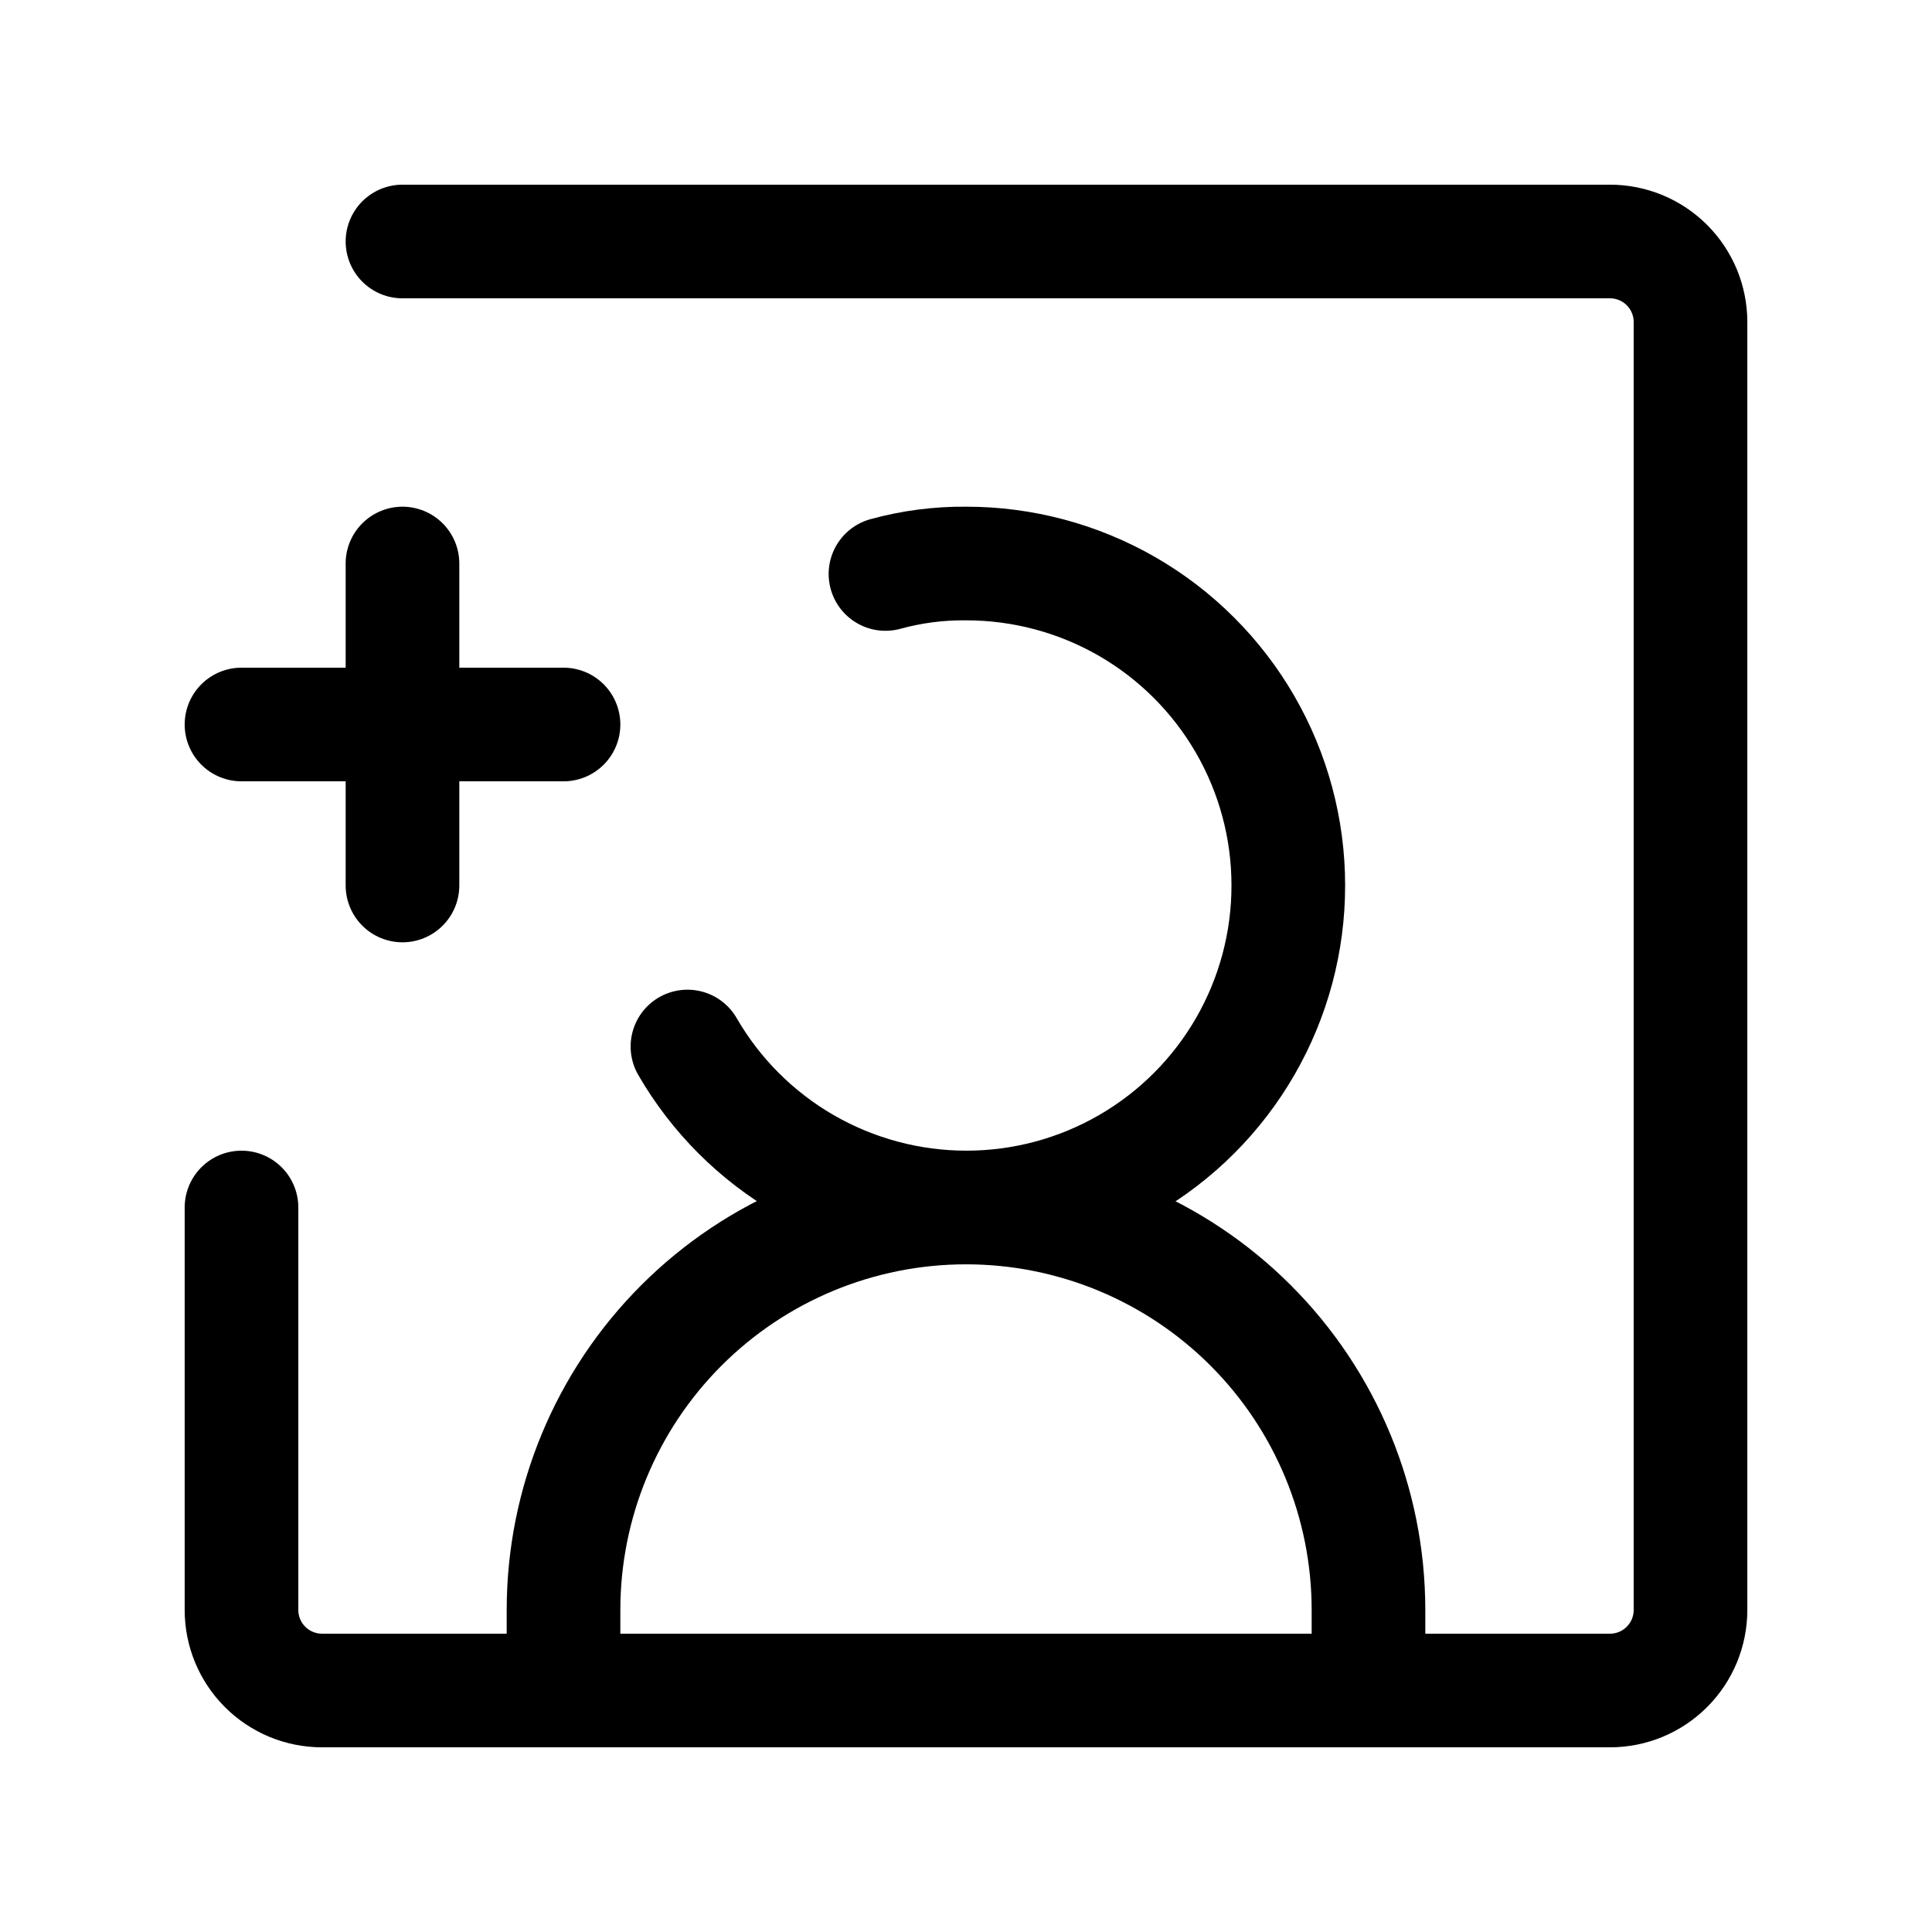
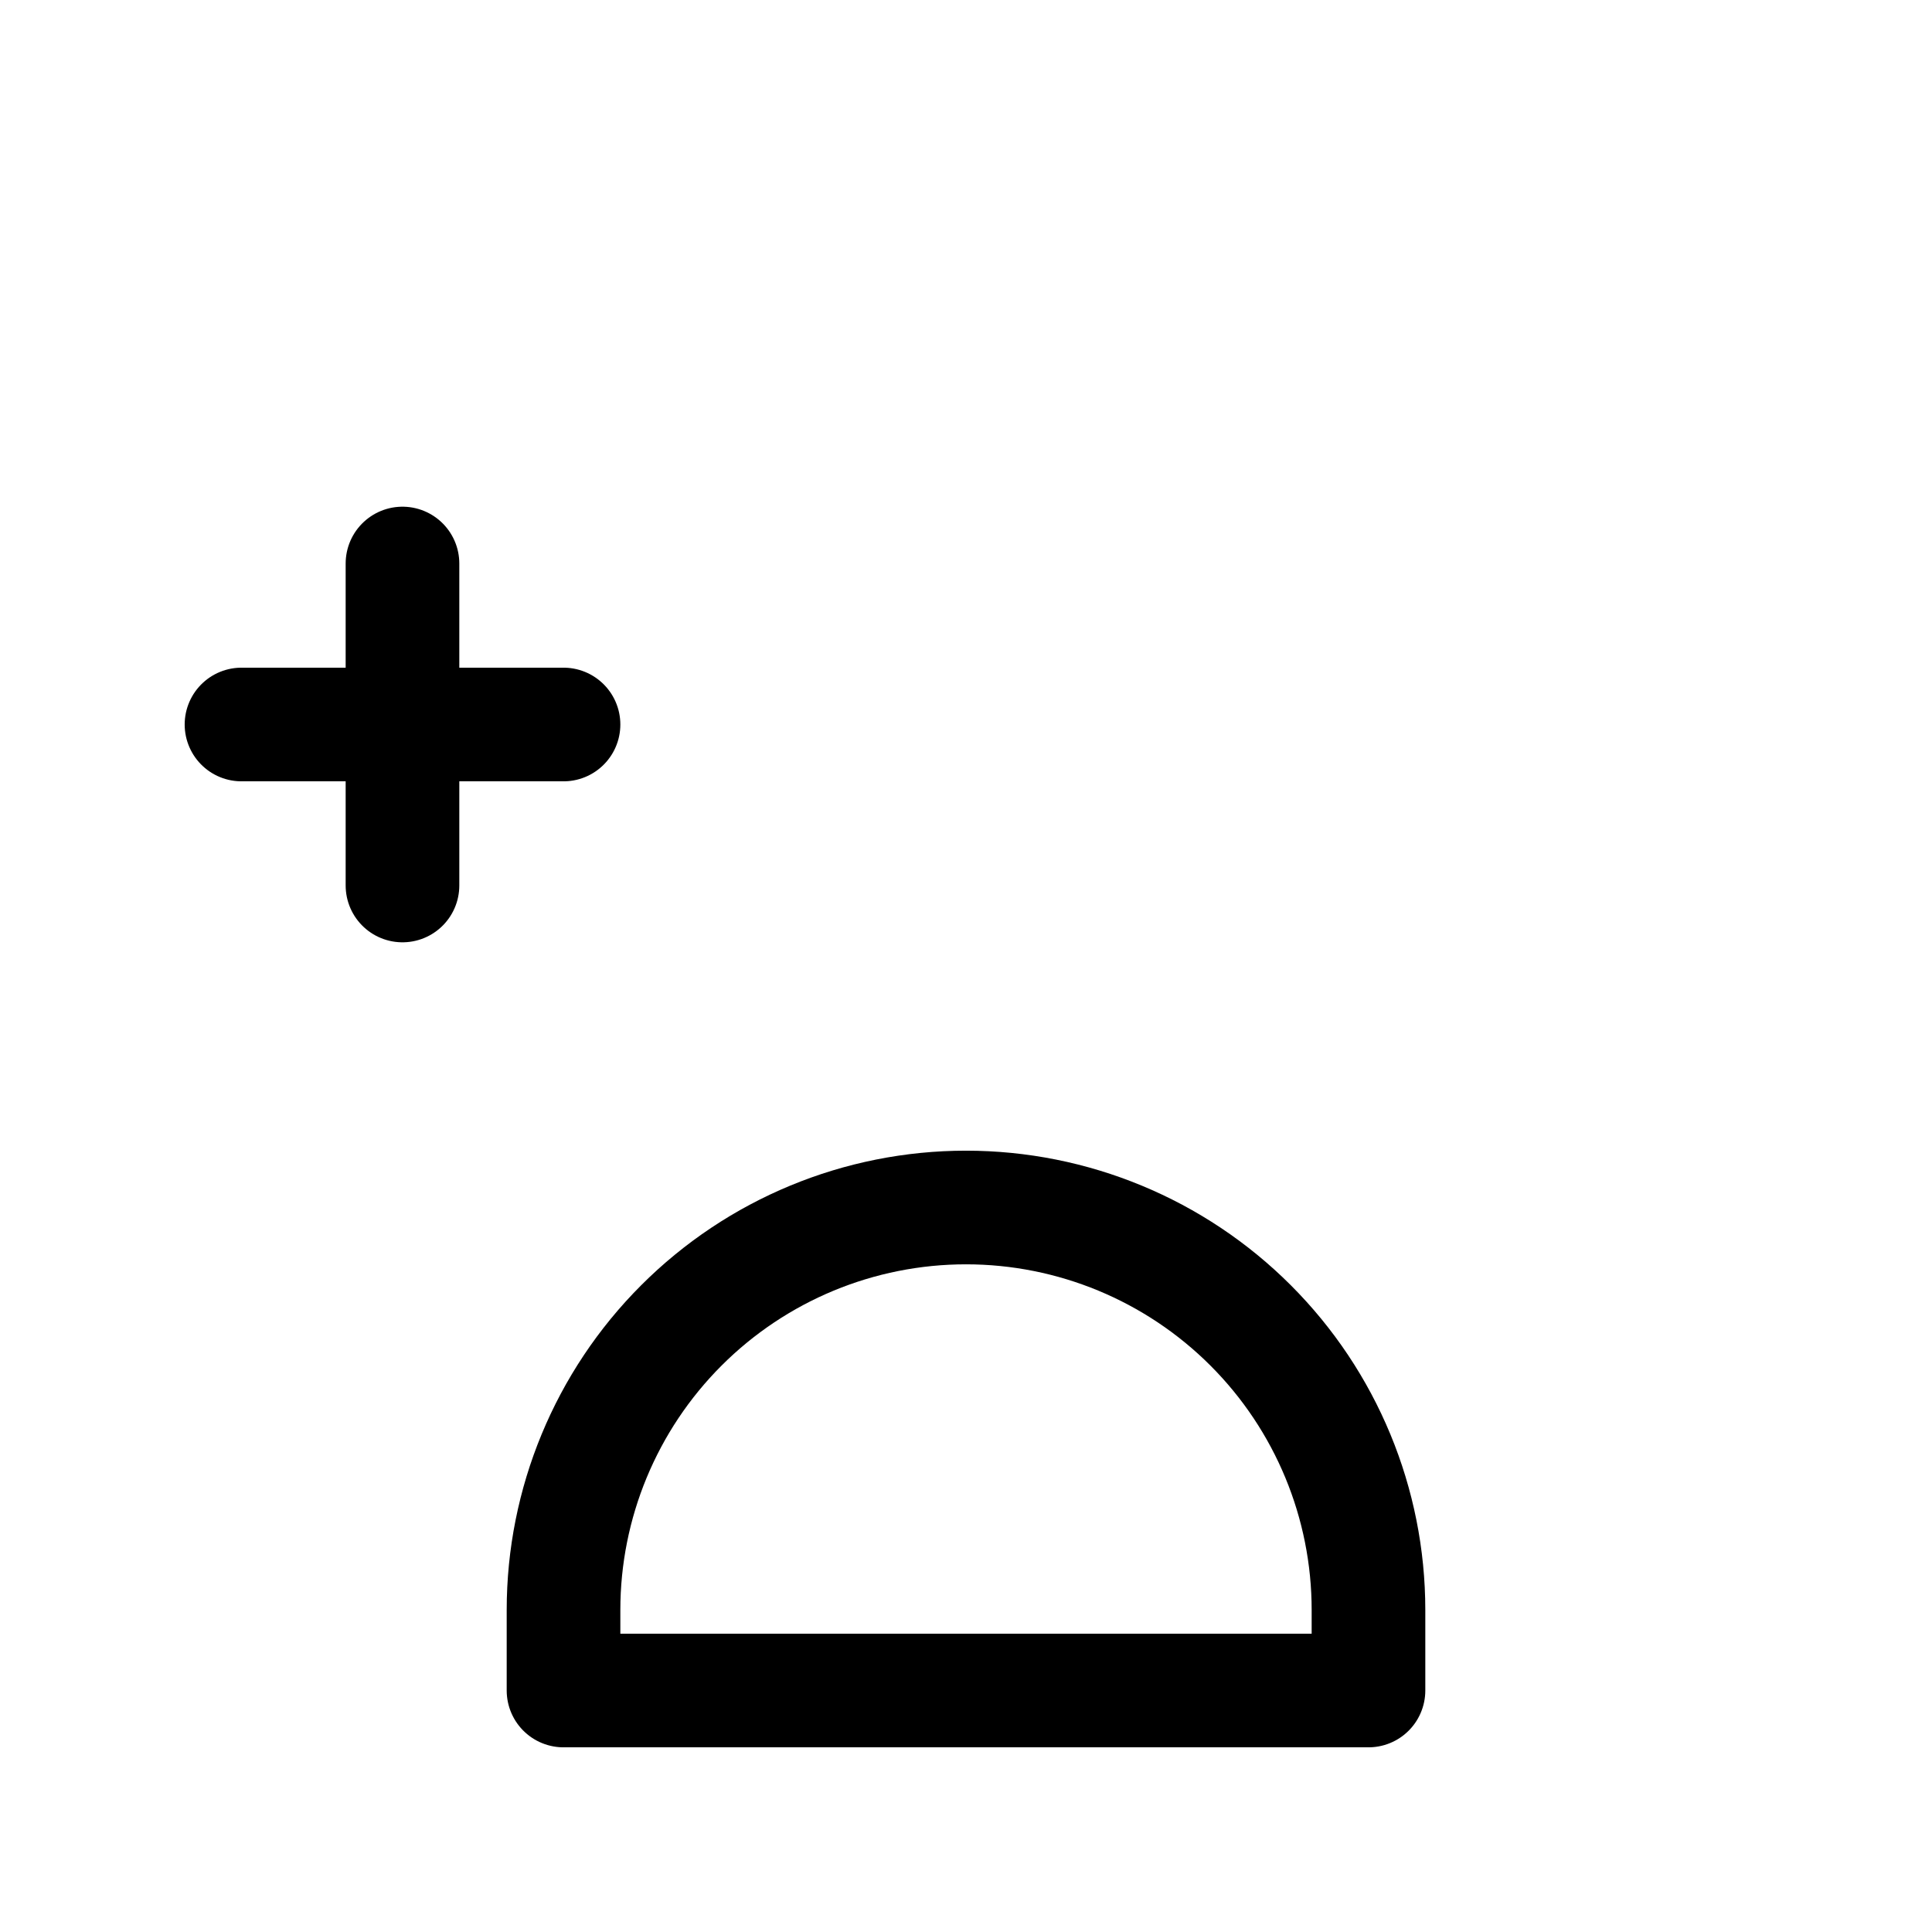
<svg xmlns="http://www.w3.org/2000/svg" width="34" height="34" viewBox="0 0 34 34" fill="none">
-   <path d="M7.083 4.25H28.333C28.709 4.25 29.069 4.399 29.335 4.665C29.601 4.931 29.75 5.291 29.75 5.667V28.333C29.75 28.709 29.601 29.069 29.335 29.335C29.069 29.601 28.709 29.75 28.333 29.75H5.667C5.291 29.75 4.931 29.601 4.665 29.335C4.399 29.069 4.25 28.709 4.25 28.333V21.25" stroke="black" stroke-width="2" stroke-linecap="round" stroke-linejoin="round" />
-   <path d="M12.098 18.417C12.596 19.278 13.311 19.994 14.173 20.491C15.035 20.988 16.012 21.25 17.007 21.25C18.002 21.25 18.98 20.988 19.841 20.49C20.703 19.992 21.418 19.276 21.915 18.414C22.412 17.552 22.673 16.575 22.672 15.58C22.672 14.585 22.409 13.607 21.911 12.746C21.413 11.885 20.697 11.17 19.835 10.673C18.973 10.177 17.995 9.916 17 9.917C16.521 9.912 16.045 9.974 15.583 10.101" stroke="black" stroke-width="2" stroke-linecap="round" stroke-linejoin="round" />
  <path d="M4.25 12.75H9.917M7.083 15.583V9.917M17 21.25C15.121 21.25 13.32 21.996 11.991 23.325C10.663 24.653 9.917 26.455 9.917 28.333V29.75H24.083V28.333C24.083 26.455 23.337 24.653 22.009 23.325C20.68 21.996 18.879 21.25 17 21.25Z" stroke="black" stroke-width="2" stroke-linecap="round" stroke-linejoin="round" />
</svg>